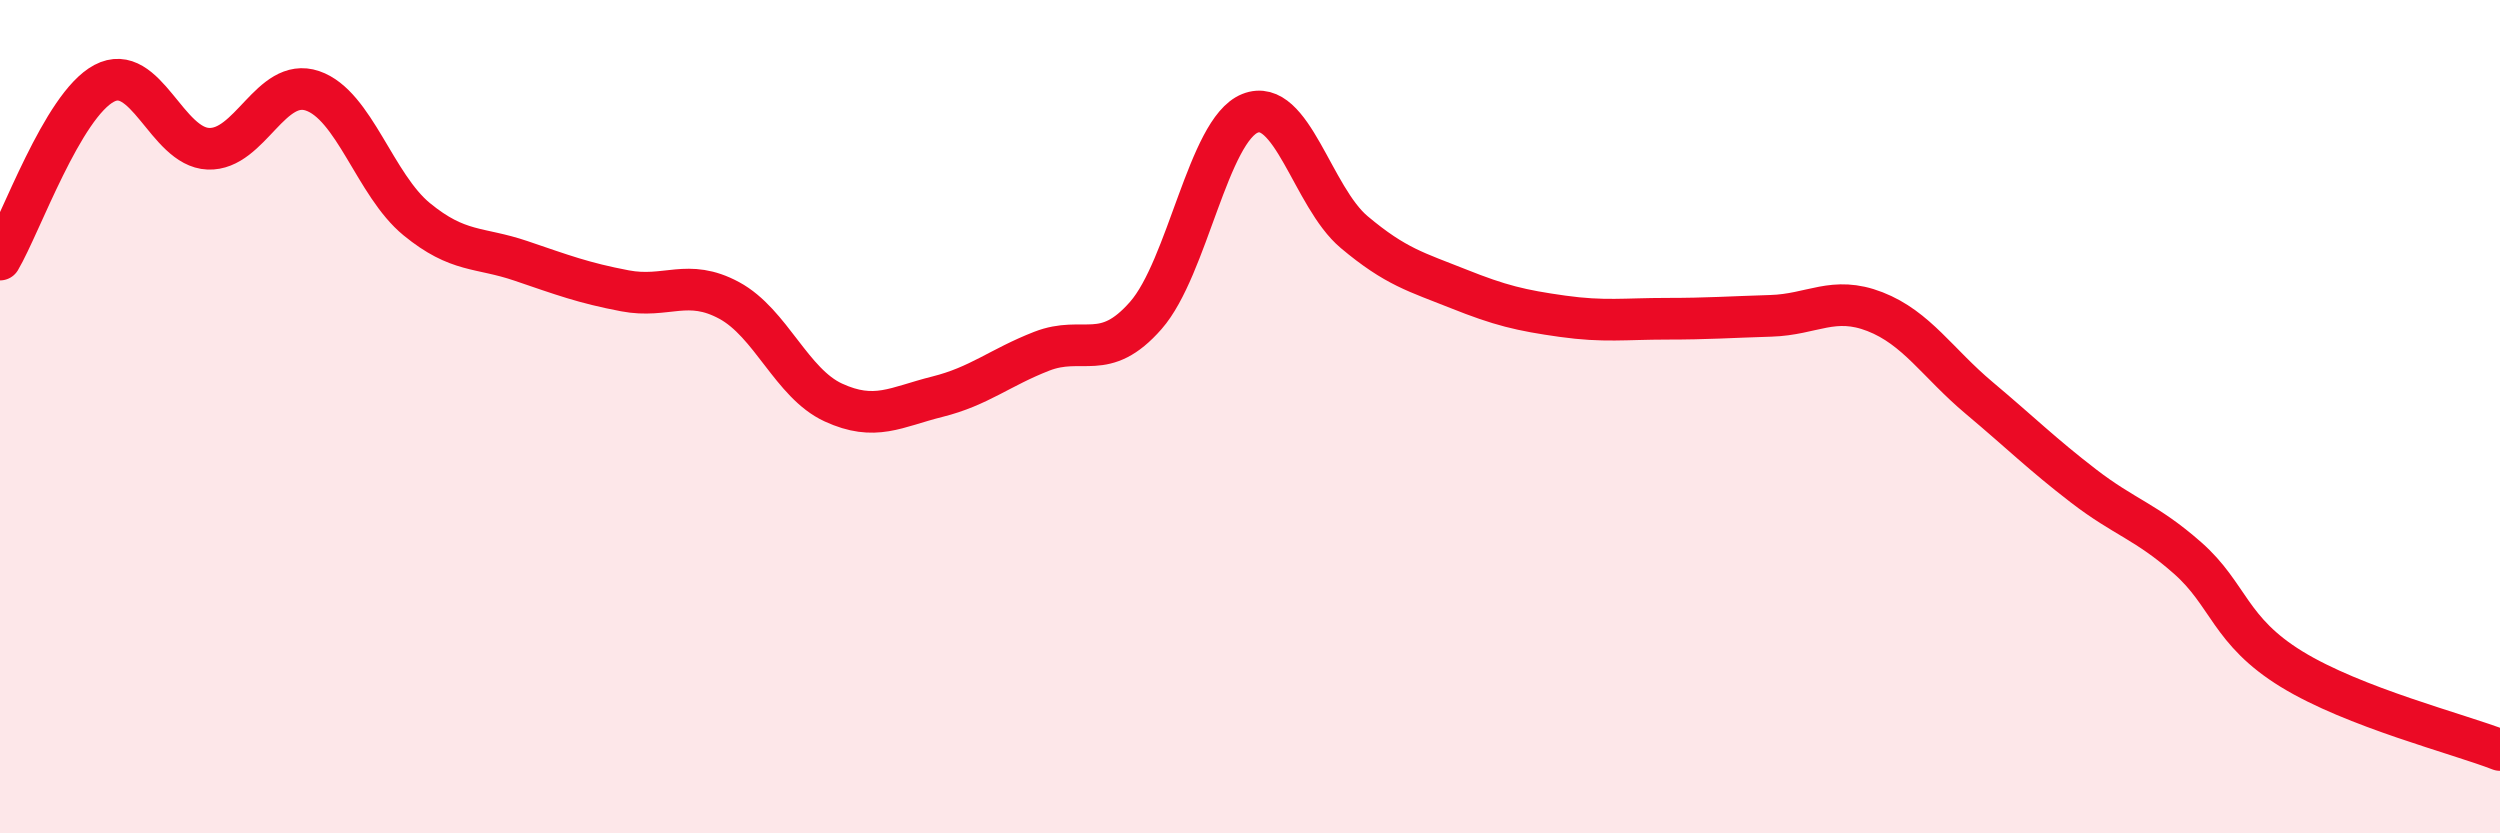
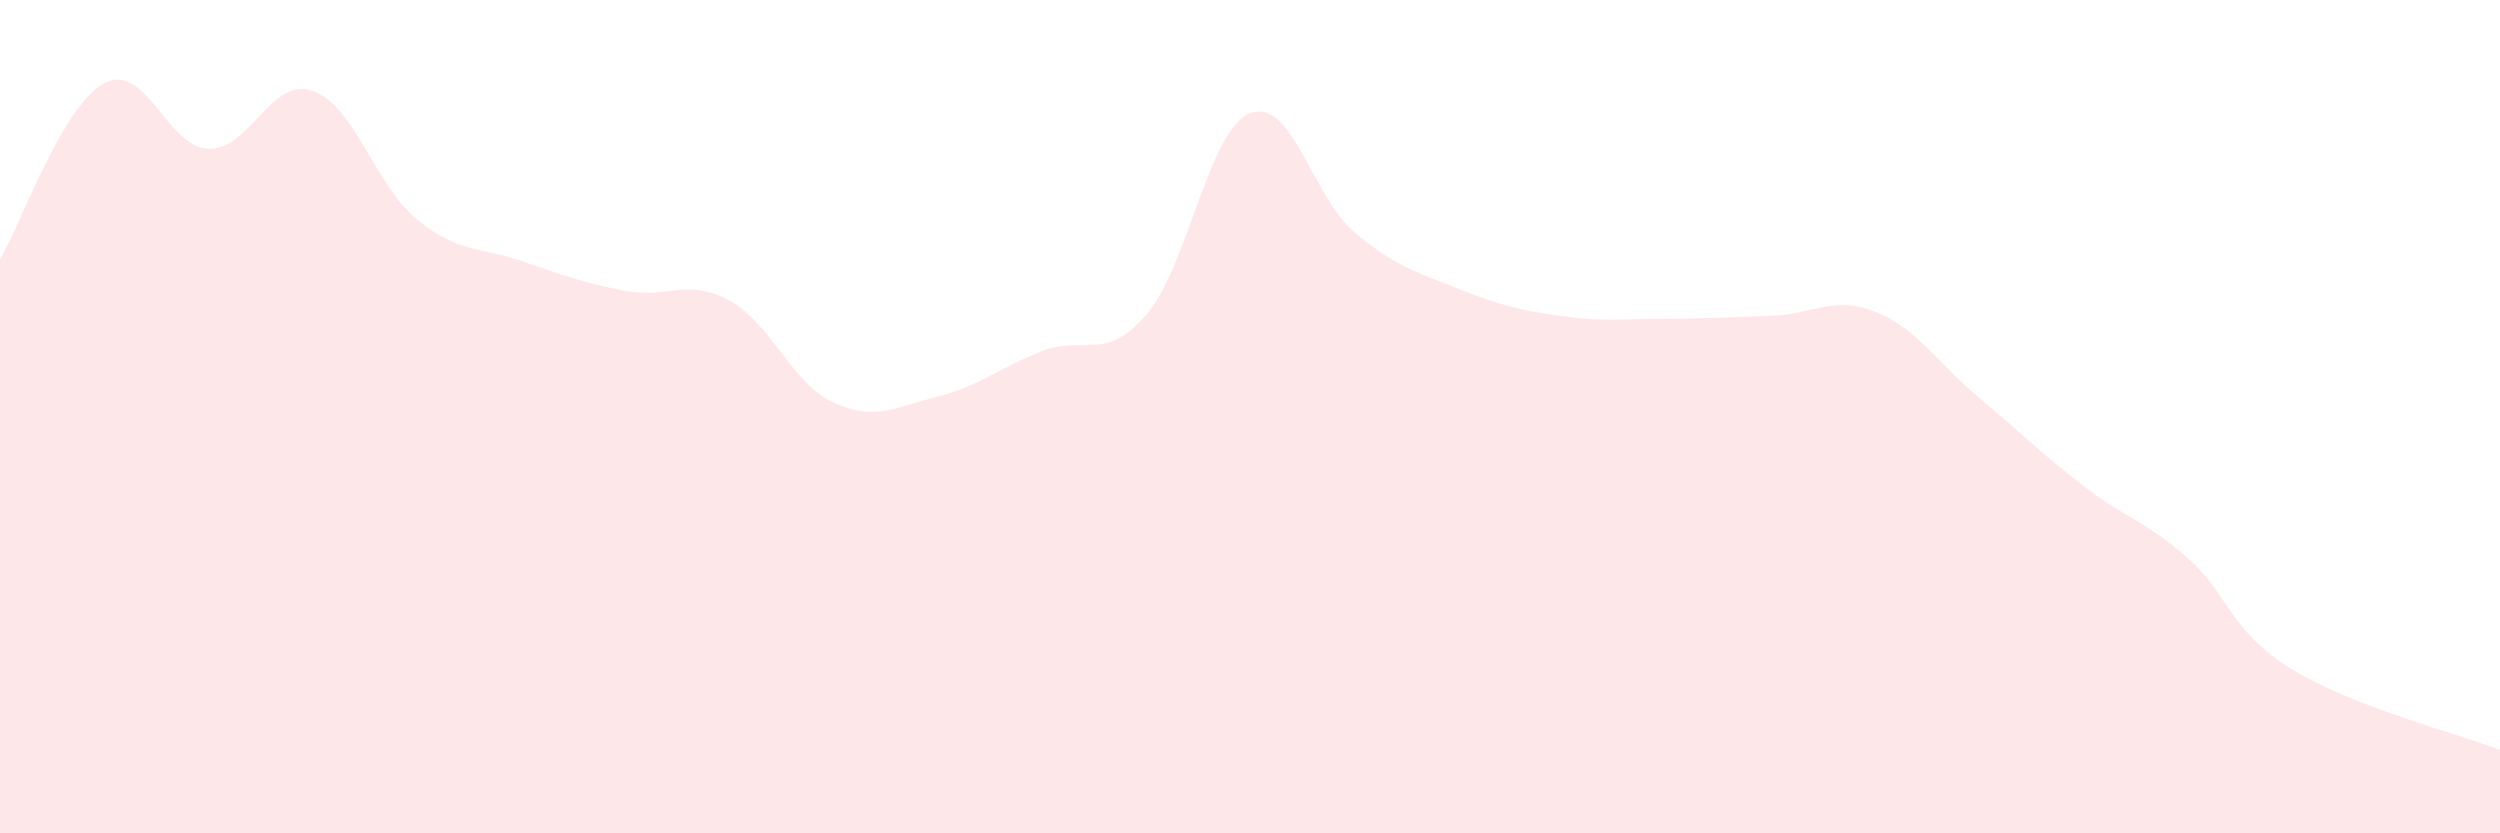
<svg xmlns="http://www.w3.org/2000/svg" width="60" height="20" viewBox="0 0 60 20">
  <path d="M 0,6.23 C 0.5,5.38 1.5,2.53 2.5,2 C 3.5,1.47 4,3.53 5,3.57 C 6,3.61 6.5,1.84 7.5,2.18 C 8.5,2.52 9,4.44 10,5.26 C 11,6.08 11.5,5.92 12.5,6.26 C 13.5,6.6 14,6.79 15,6.98 C 16,7.17 16.5,6.67 17.5,7.21 C 18.5,7.75 19,9.2 20,9.66 C 21,10.12 21.5,9.77 22.5,9.52 C 23.5,9.27 24,8.82 25,8.43 C 26,8.04 26.5,8.71 27.5,7.57 C 28.5,6.43 29,3.12 30,2.72 C 31,2.32 31.5,4.73 32.5,5.57 C 33.5,6.41 34,6.53 35,6.93 C 36,7.33 36.5,7.45 37.5,7.59 C 38.5,7.73 39,7.65 40,7.65 C 41,7.65 41.5,7.61 42.5,7.58 C 43.5,7.55 44,7.09 45,7.48 C 46,7.87 46.5,8.71 47.5,9.55 C 48.5,10.39 49,10.89 50,11.66 C 51,12.43 51.5,12.51 52.5,13.39 C 53.5,14.27 53.5,15.14 55,16.06 C 56.5,16.98 59,17.61 60,18L60 20L0 20Z" fill="#EB0A25" opacity="0.1" stroke-linecap="round" stroke-linejoin="round" />
-   <path d="M 0,6.23 C 0.5,5.38 1.5,2.53 2.5,2 C 3.5,1.47 4,3.53 5,3.57 C 6,3.61 6.5,1.84 7.5,2.18 C 8.5,2.52 9,4.44 10,5.26 C 11,6.08 11.5,5.92 12.5,6.26 C 13.5,6.6 14,6.79 15,6.98 C 16,7.17 16.5,6.67 17.5,7.21 C 18.5,7.75 19,9.2 20,9.66 C 21,10.12 21.5,9.77 22.5,9.52 C 23.5,9.27 24,8.82 25,8.43 C 26,8.04 26.5,8.71 27.5,7.57 C 28.5,6.43 29,3.12 30,2.72 C 31,2.32 31.5,4.73 32.5,5.57 C 33.5,6.41 34,6.53 35,6.93 C 36,7.33 36.5,7.45 37.5,7.59 C 38.5,7.73 39,7.65 40,7.65 C 41,7.65 41.5,7.61 42.5,7.58 C 43.5,7.55 44,7.09 45,7.48 C 46,7.87 46.5,8.71 47.5,9.55 C 48.5,10.39 49,10.89 50,11.66 C 51,12.43 51.5,12.51 52.5,13.39 C 53.5,14.27 53.5,15.14 55,16.06 C 56.5,16.98 59,17.61 60,18" stroke="#EB0A25" stroke-width="1" fill="none" stroke-linecap="round" stroke-linejoin="round" />
</svg>